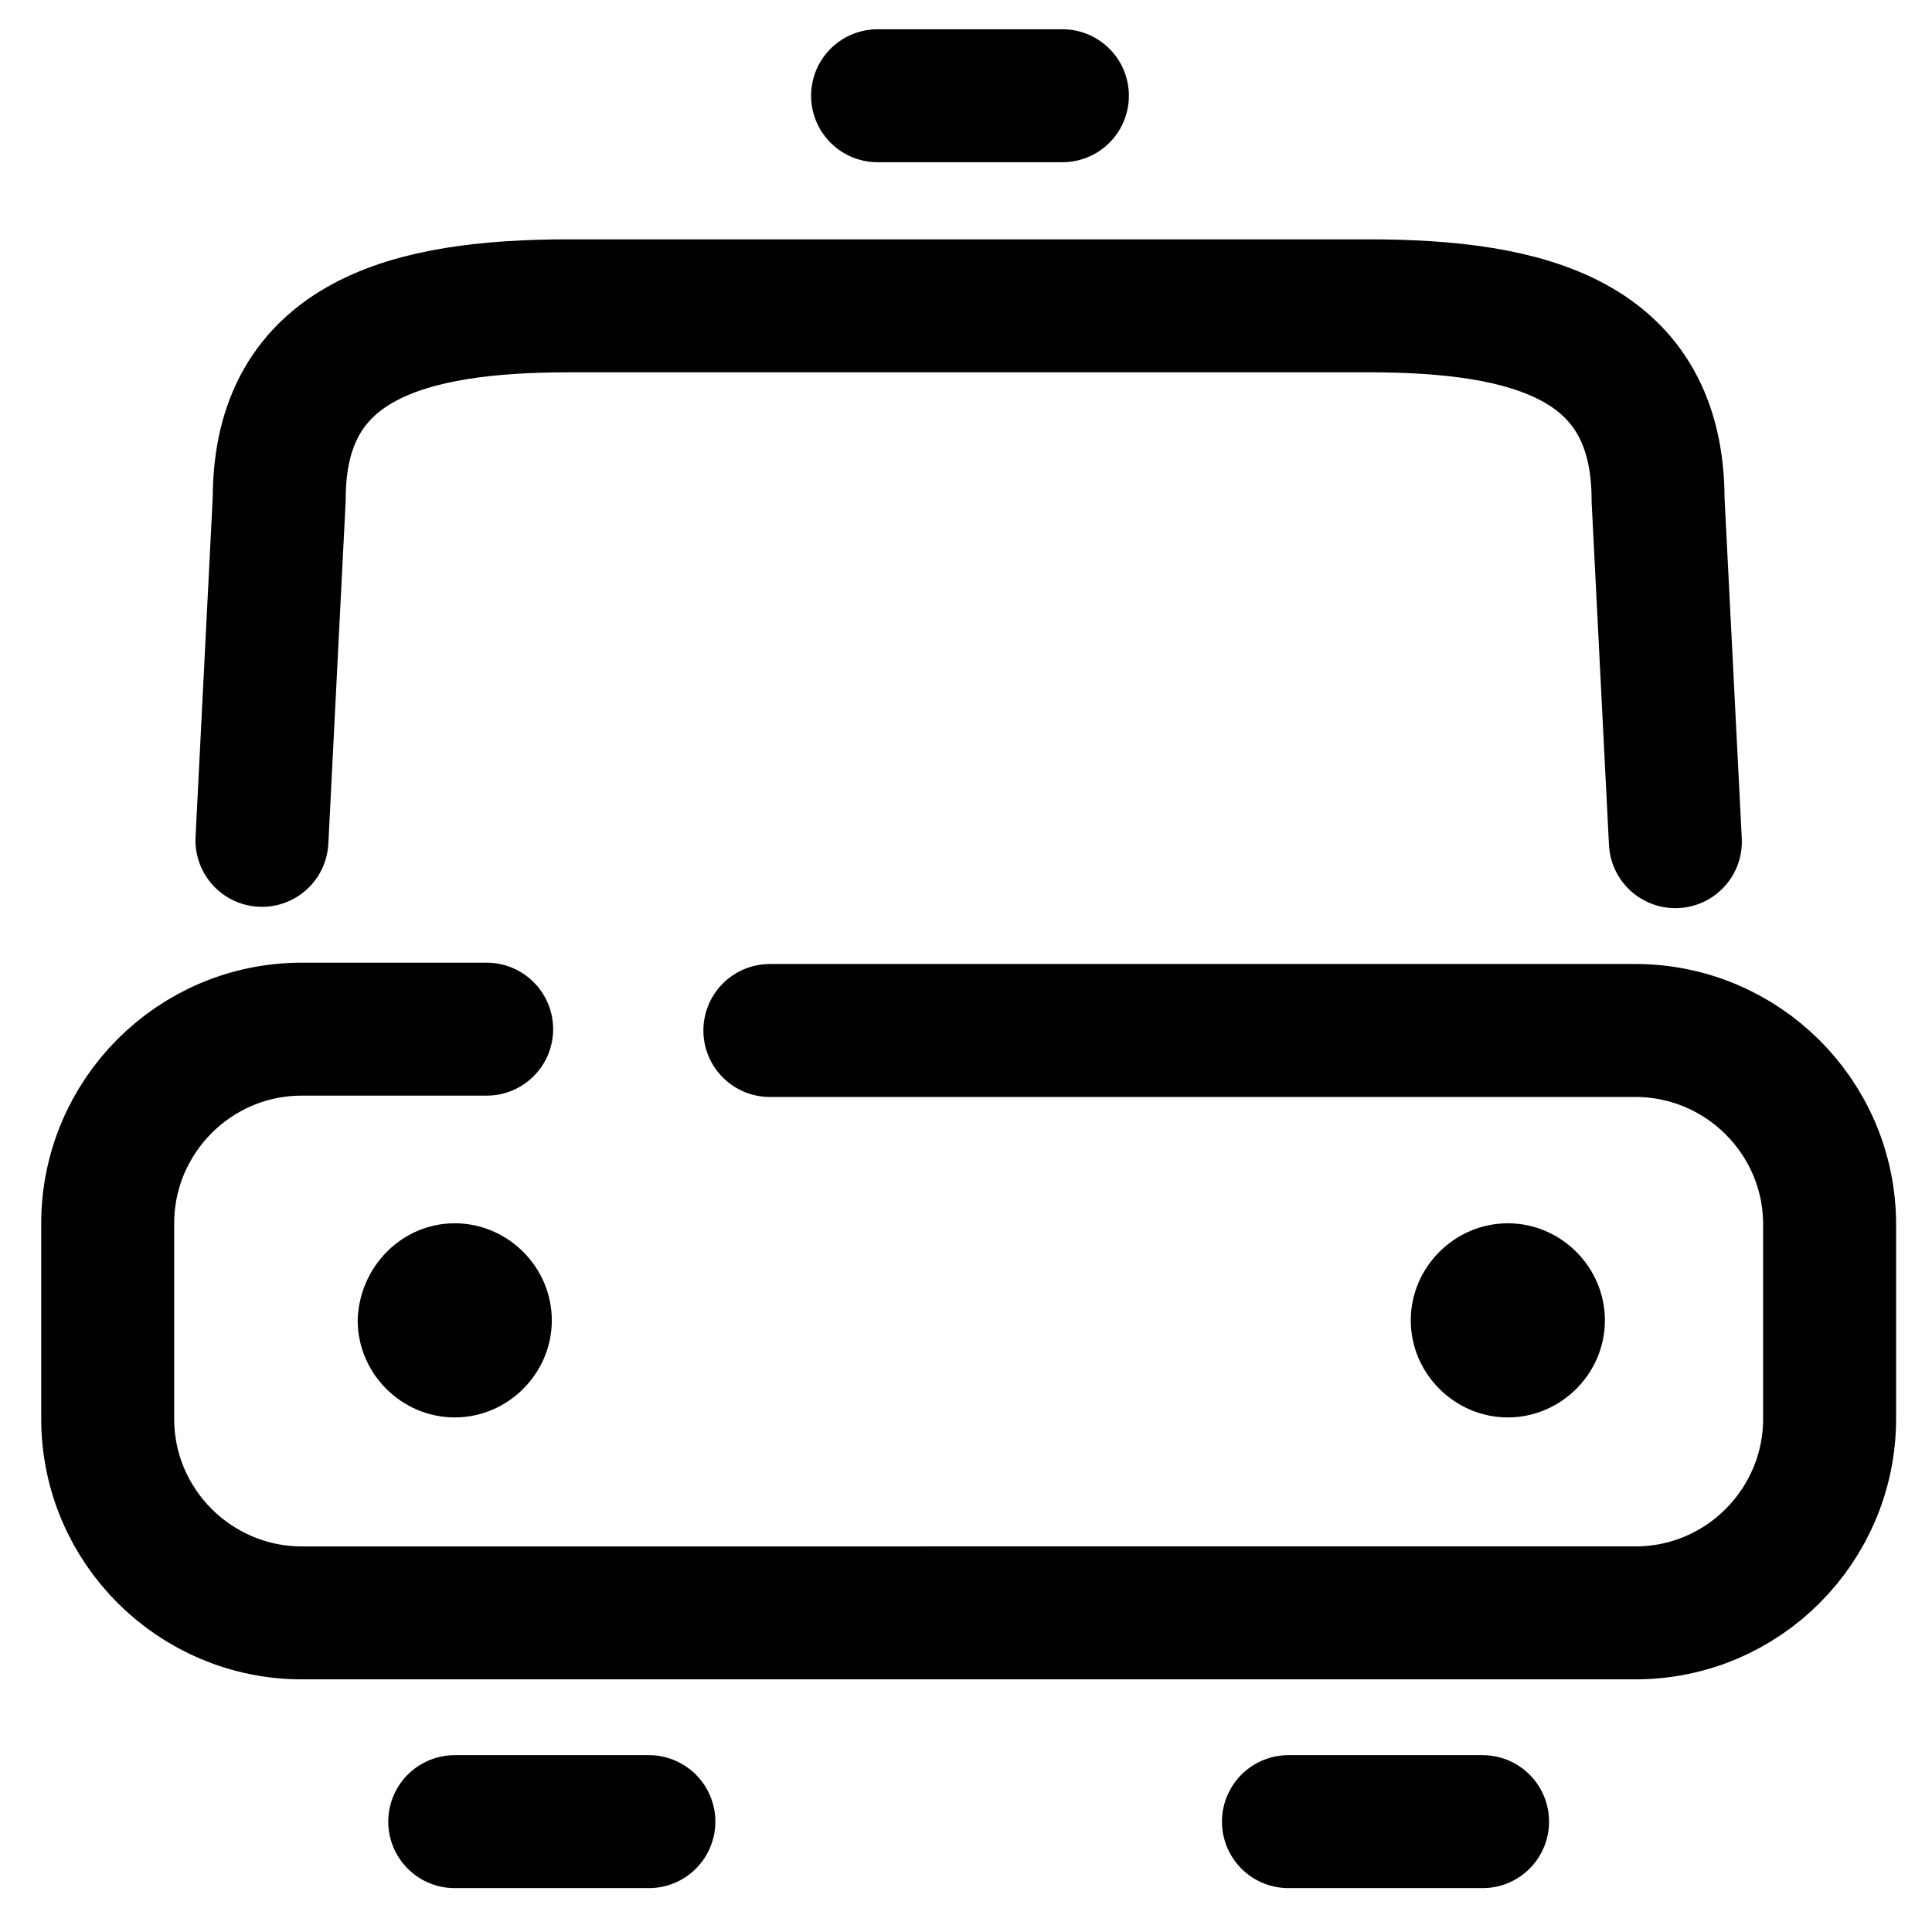
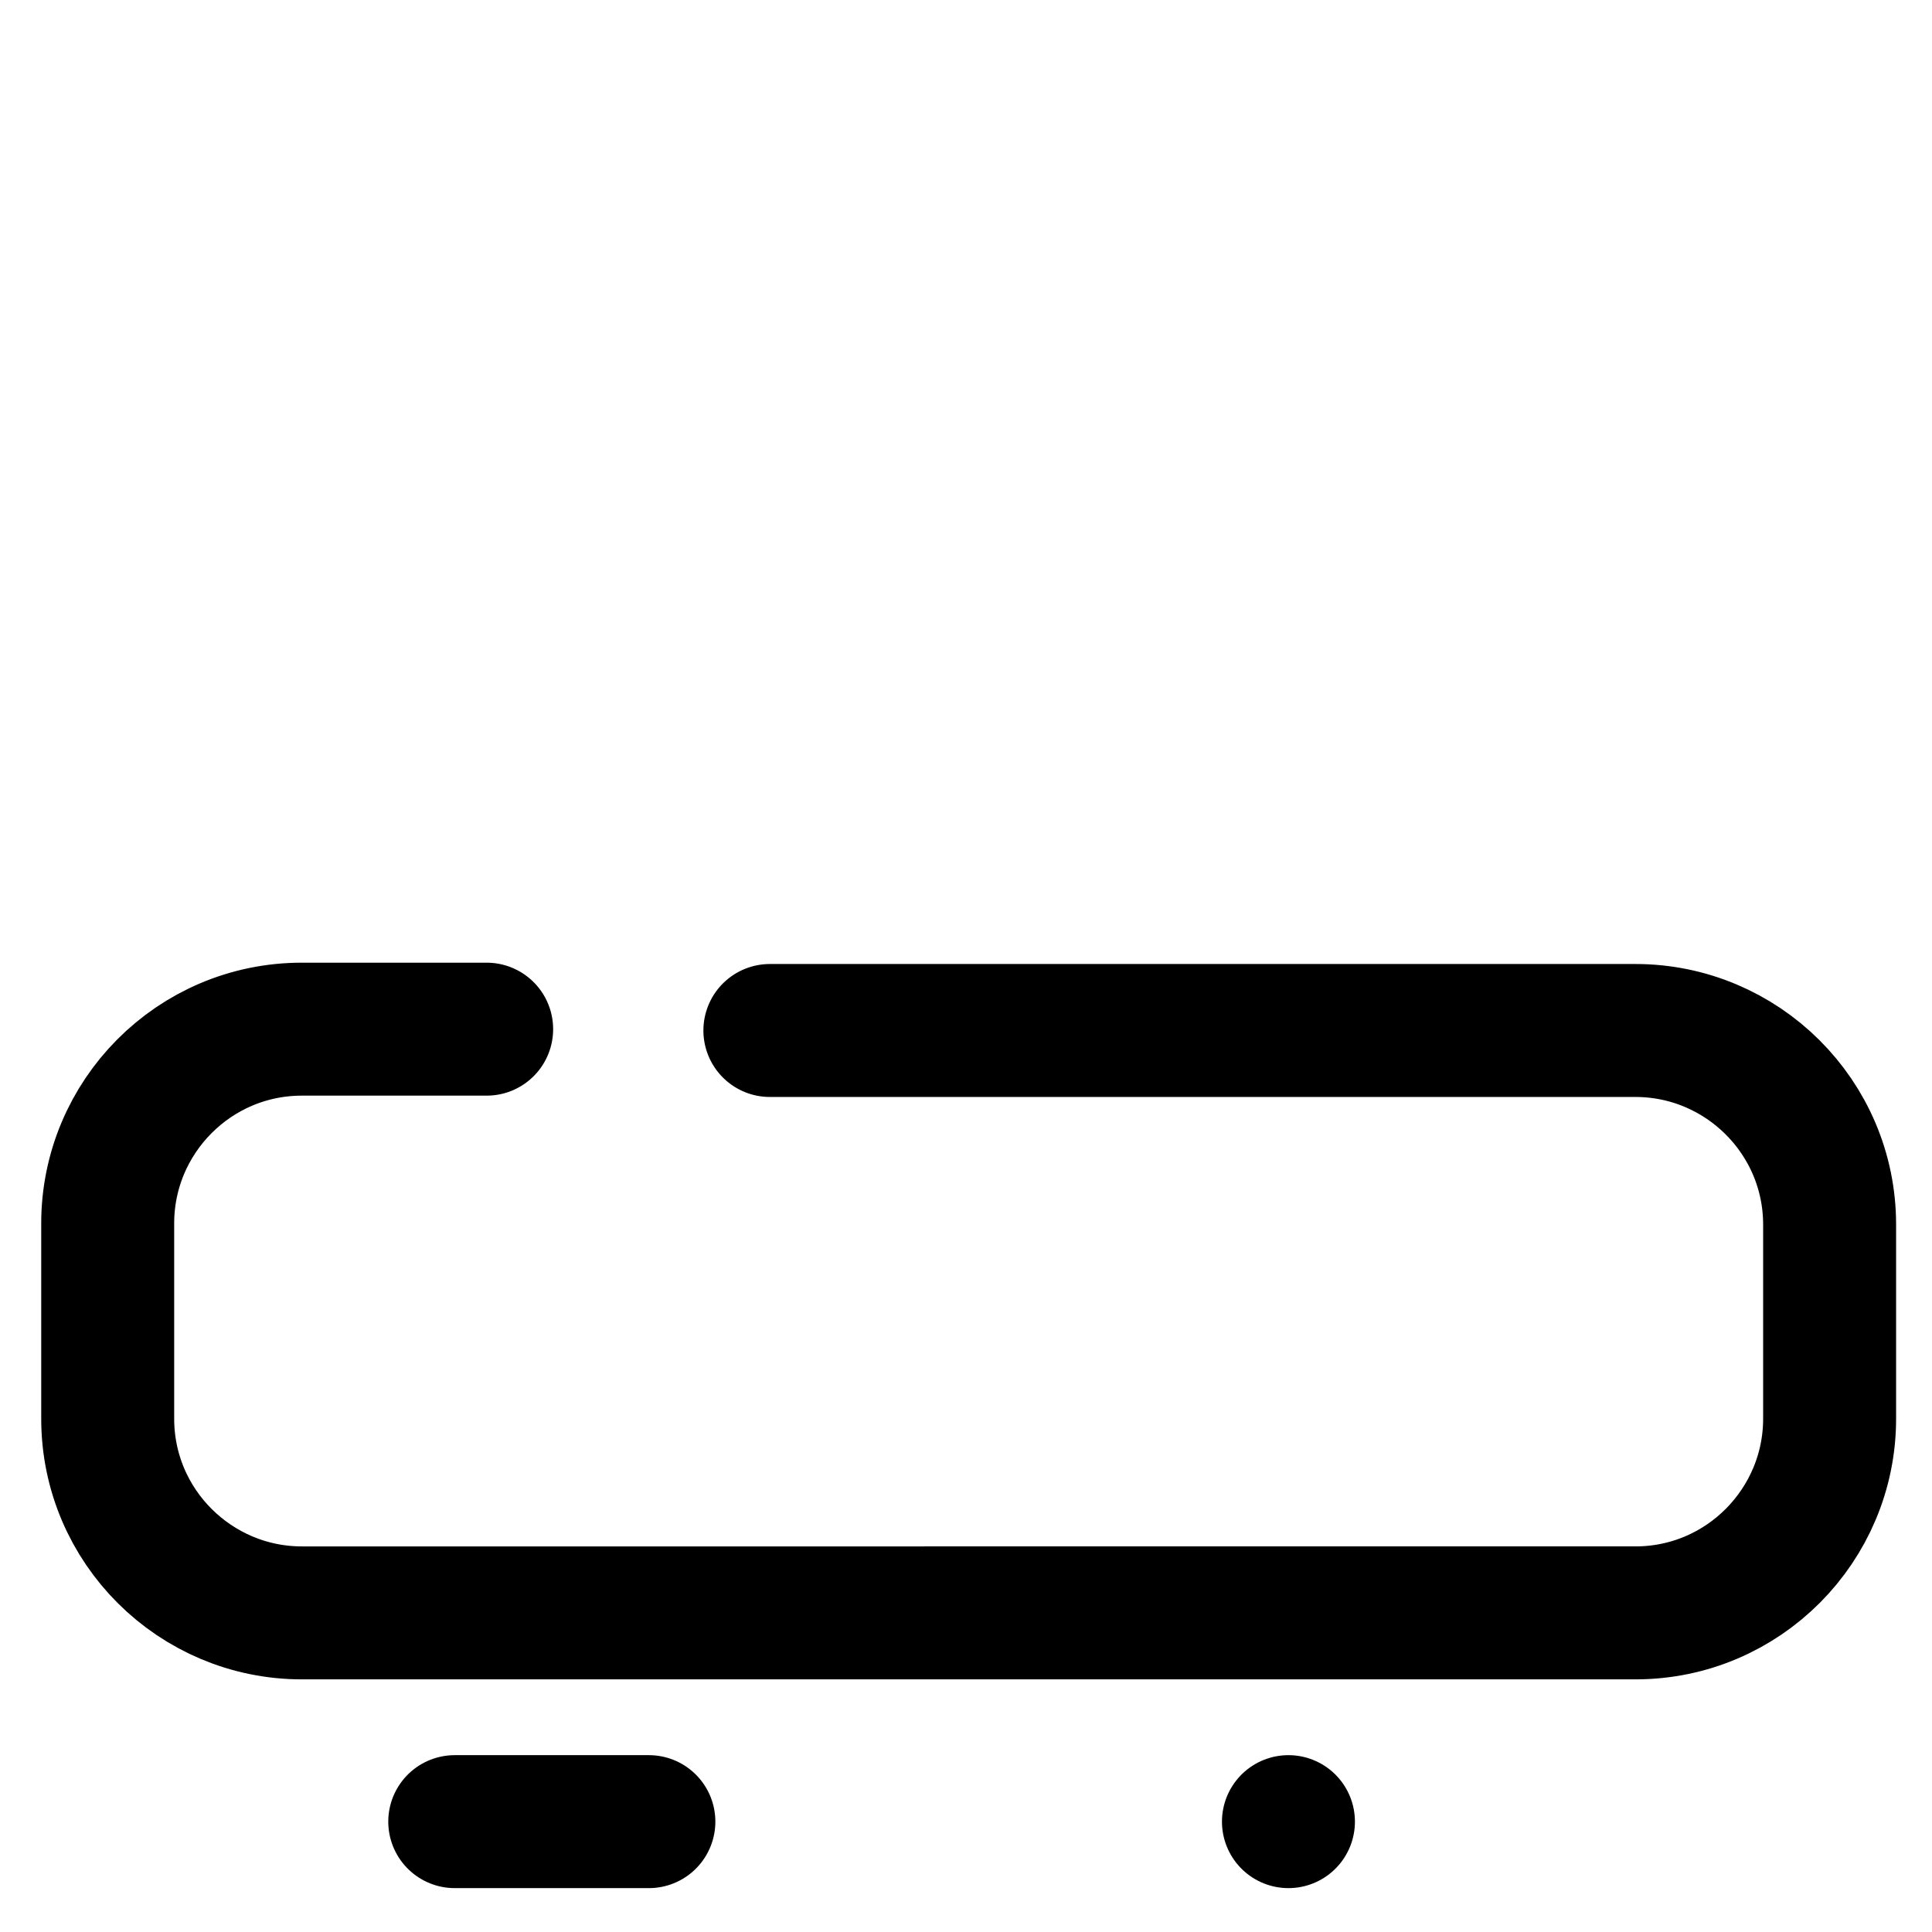
<svg xmlns="http://www.w3.org/2000/svg" version="1.0" id="Layer_1" x="0px" y="0px" viewBox="0 0 145.3 145.3" style="enable-background:new 0 0 145.3 145.3;" xml:space="preserve">
  <style type="text/css">
		.st0 {
			fill-rule: evenodd;
			clip-rule: evenodd;
			fill: #000000;
		}

		.st1 {
			fill: none;
			stroke: #000000;
			stroke-width: 10;
			stroke-linecap: round;
			stroke-linejoin: round;
			stroke-miterlimit: 10;
		}
	</style>
-   <path class="st0" d="M113.4,92c4,0,7.3,3.3,7.3,7.3s-3.3,7.3-7.3,7.3s-7.3-3.3-7.3-7.3S109.4,92,113.4,92z" />
-   <path class="st0" d="M34.2,92c4,0,7.3,3.3,7.3,7.3s-3.3,7.3-7.3,7.3s-7.3-3.3-7.3-7.3C27,95.3,30.2,92,34.2,92z" />
-   <path class="st1" d="M96.9,137h14.6H96.9z" />
+   <path class="st1" d="M96.9,137H96.9z" />
  <path class="st1" d="M34.2,137h14.6H34.2z" />
  <path class="st1" d="M57.9,77.5c42.6,0,65.1,0,65.1,0c8,0,14.6,6.5,14.6,14.6v14.6c0,8-6.5,14.6-14.6,14.6H22.7  c-8,0-14.6-6.5-14.6-14.6V92c0-8,6.5-14.6,14.6-14.6c0,0,5.3,0,13.9,0" />
-   <path class="st1" d="M19.7,63.2L21,37.5c0-12,9.8-14.5,21.8-14.5h60.1c12.1,0,21.8,2.5,21.8,14.6l1.3,25.7" />
-   <path class="st1" d="M66,7.2h13.9H66z" />
</svg>